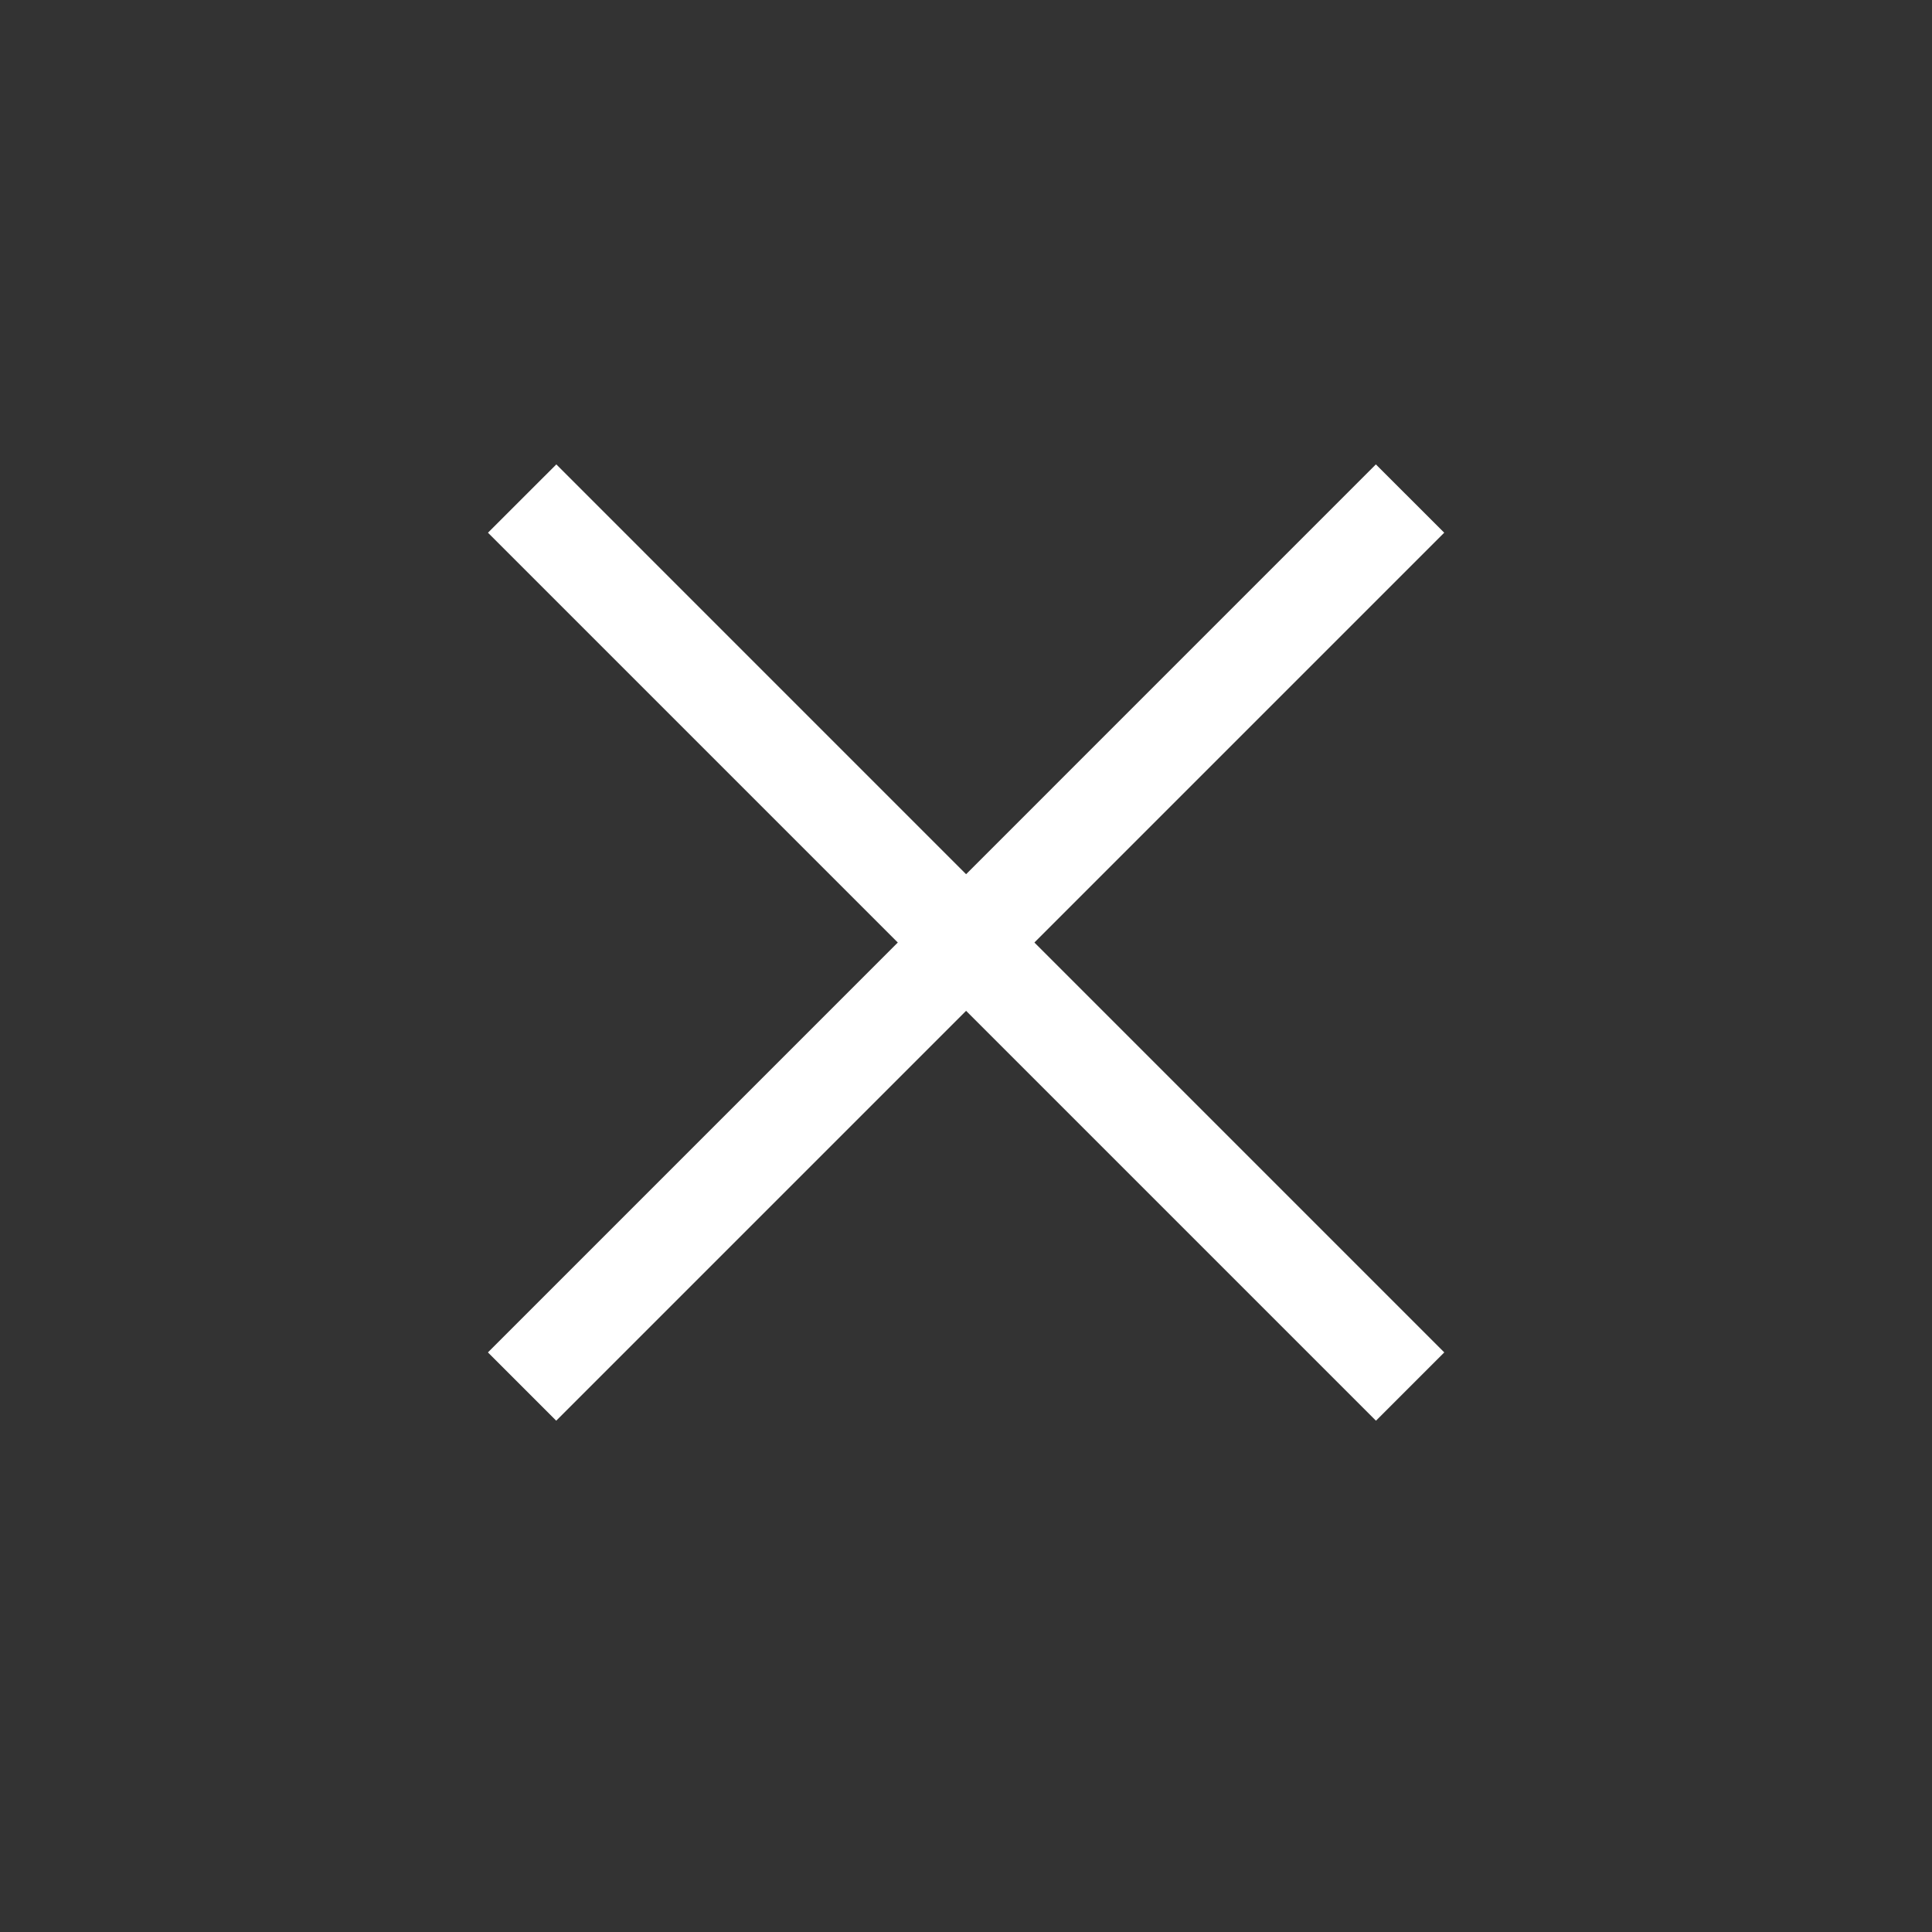
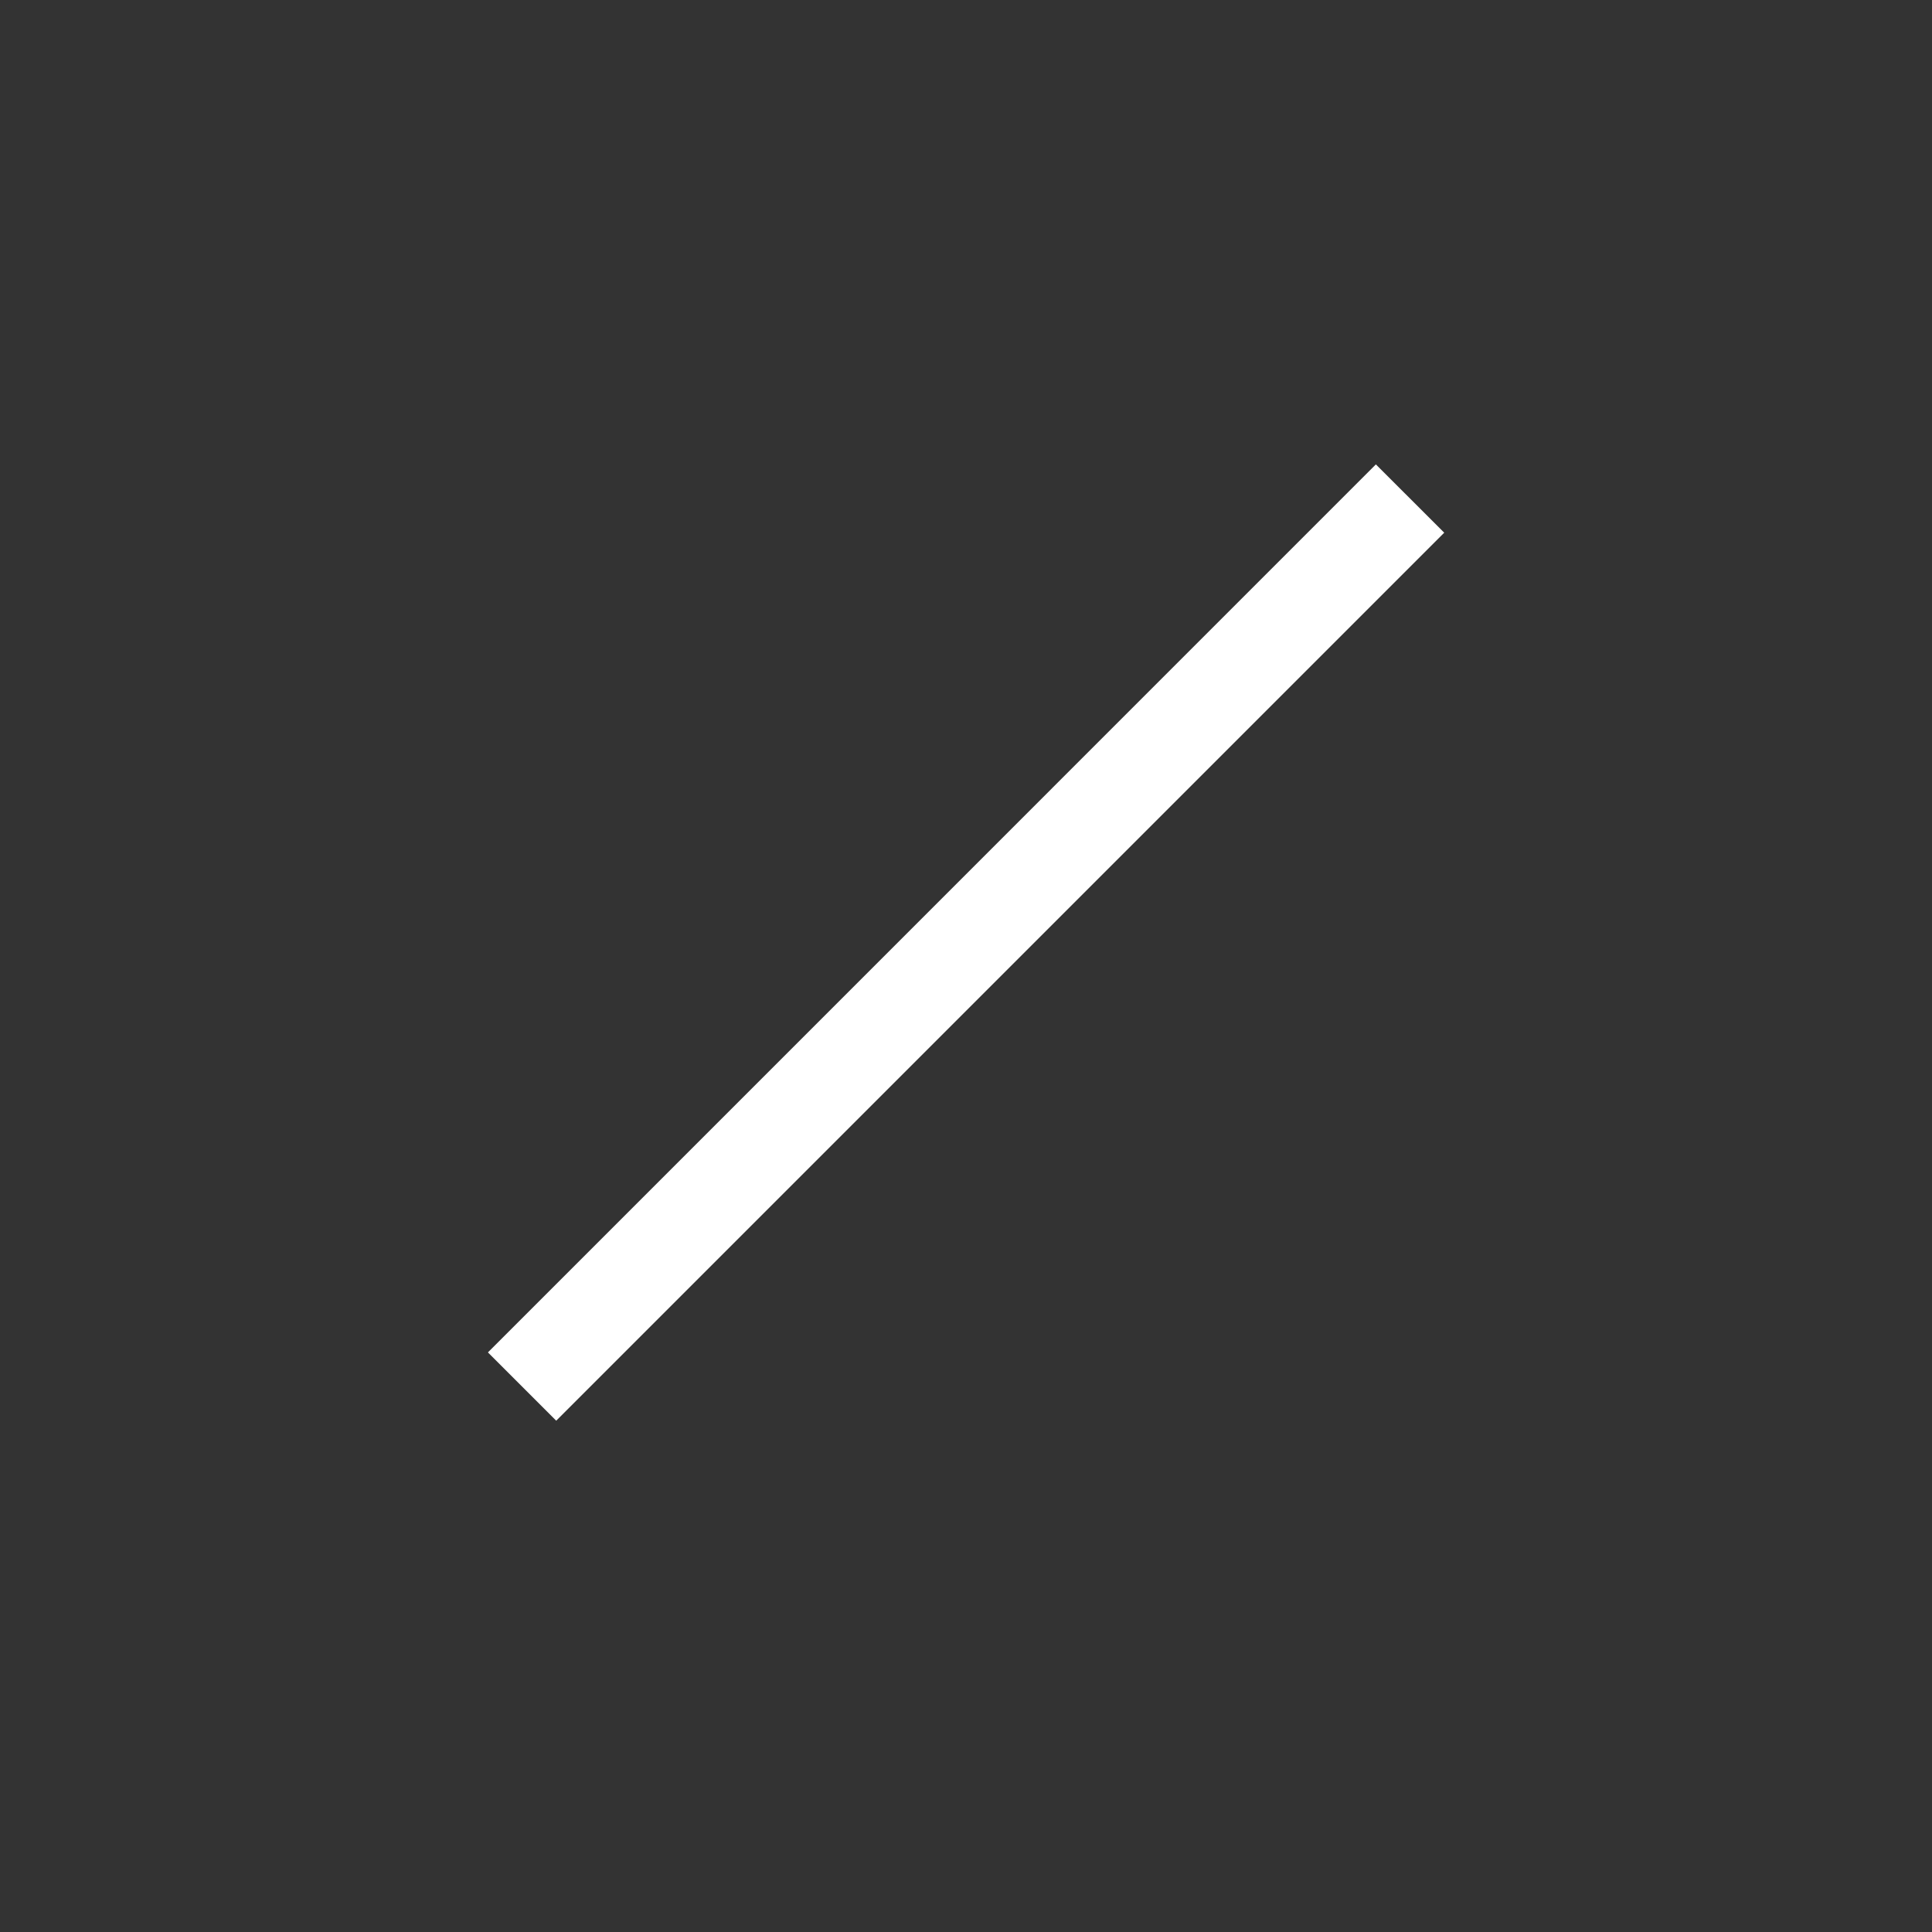
<svg xmlns="http://www.w3.org/2000/svg" width="40" height="40" viewBox="0 0 40 40" fill="none">
  <rect x="0" y="0" width="40" height="40" fill="#333333" stroke="none" />
  <path fill-rule="evenodd" clip-rule="evenodd" d="M10.102 28L28.486 9.615L29.901 11.029L11.516 29.414L10.102 28Z" fill="white" />
-   <path fill-rule="evenodd" clip-rule="evenodd" d="M29.902 28L11.518 9.615L10.103 11.029L28.488 29.414L29.902 28Z" fill="white" />
</svg>